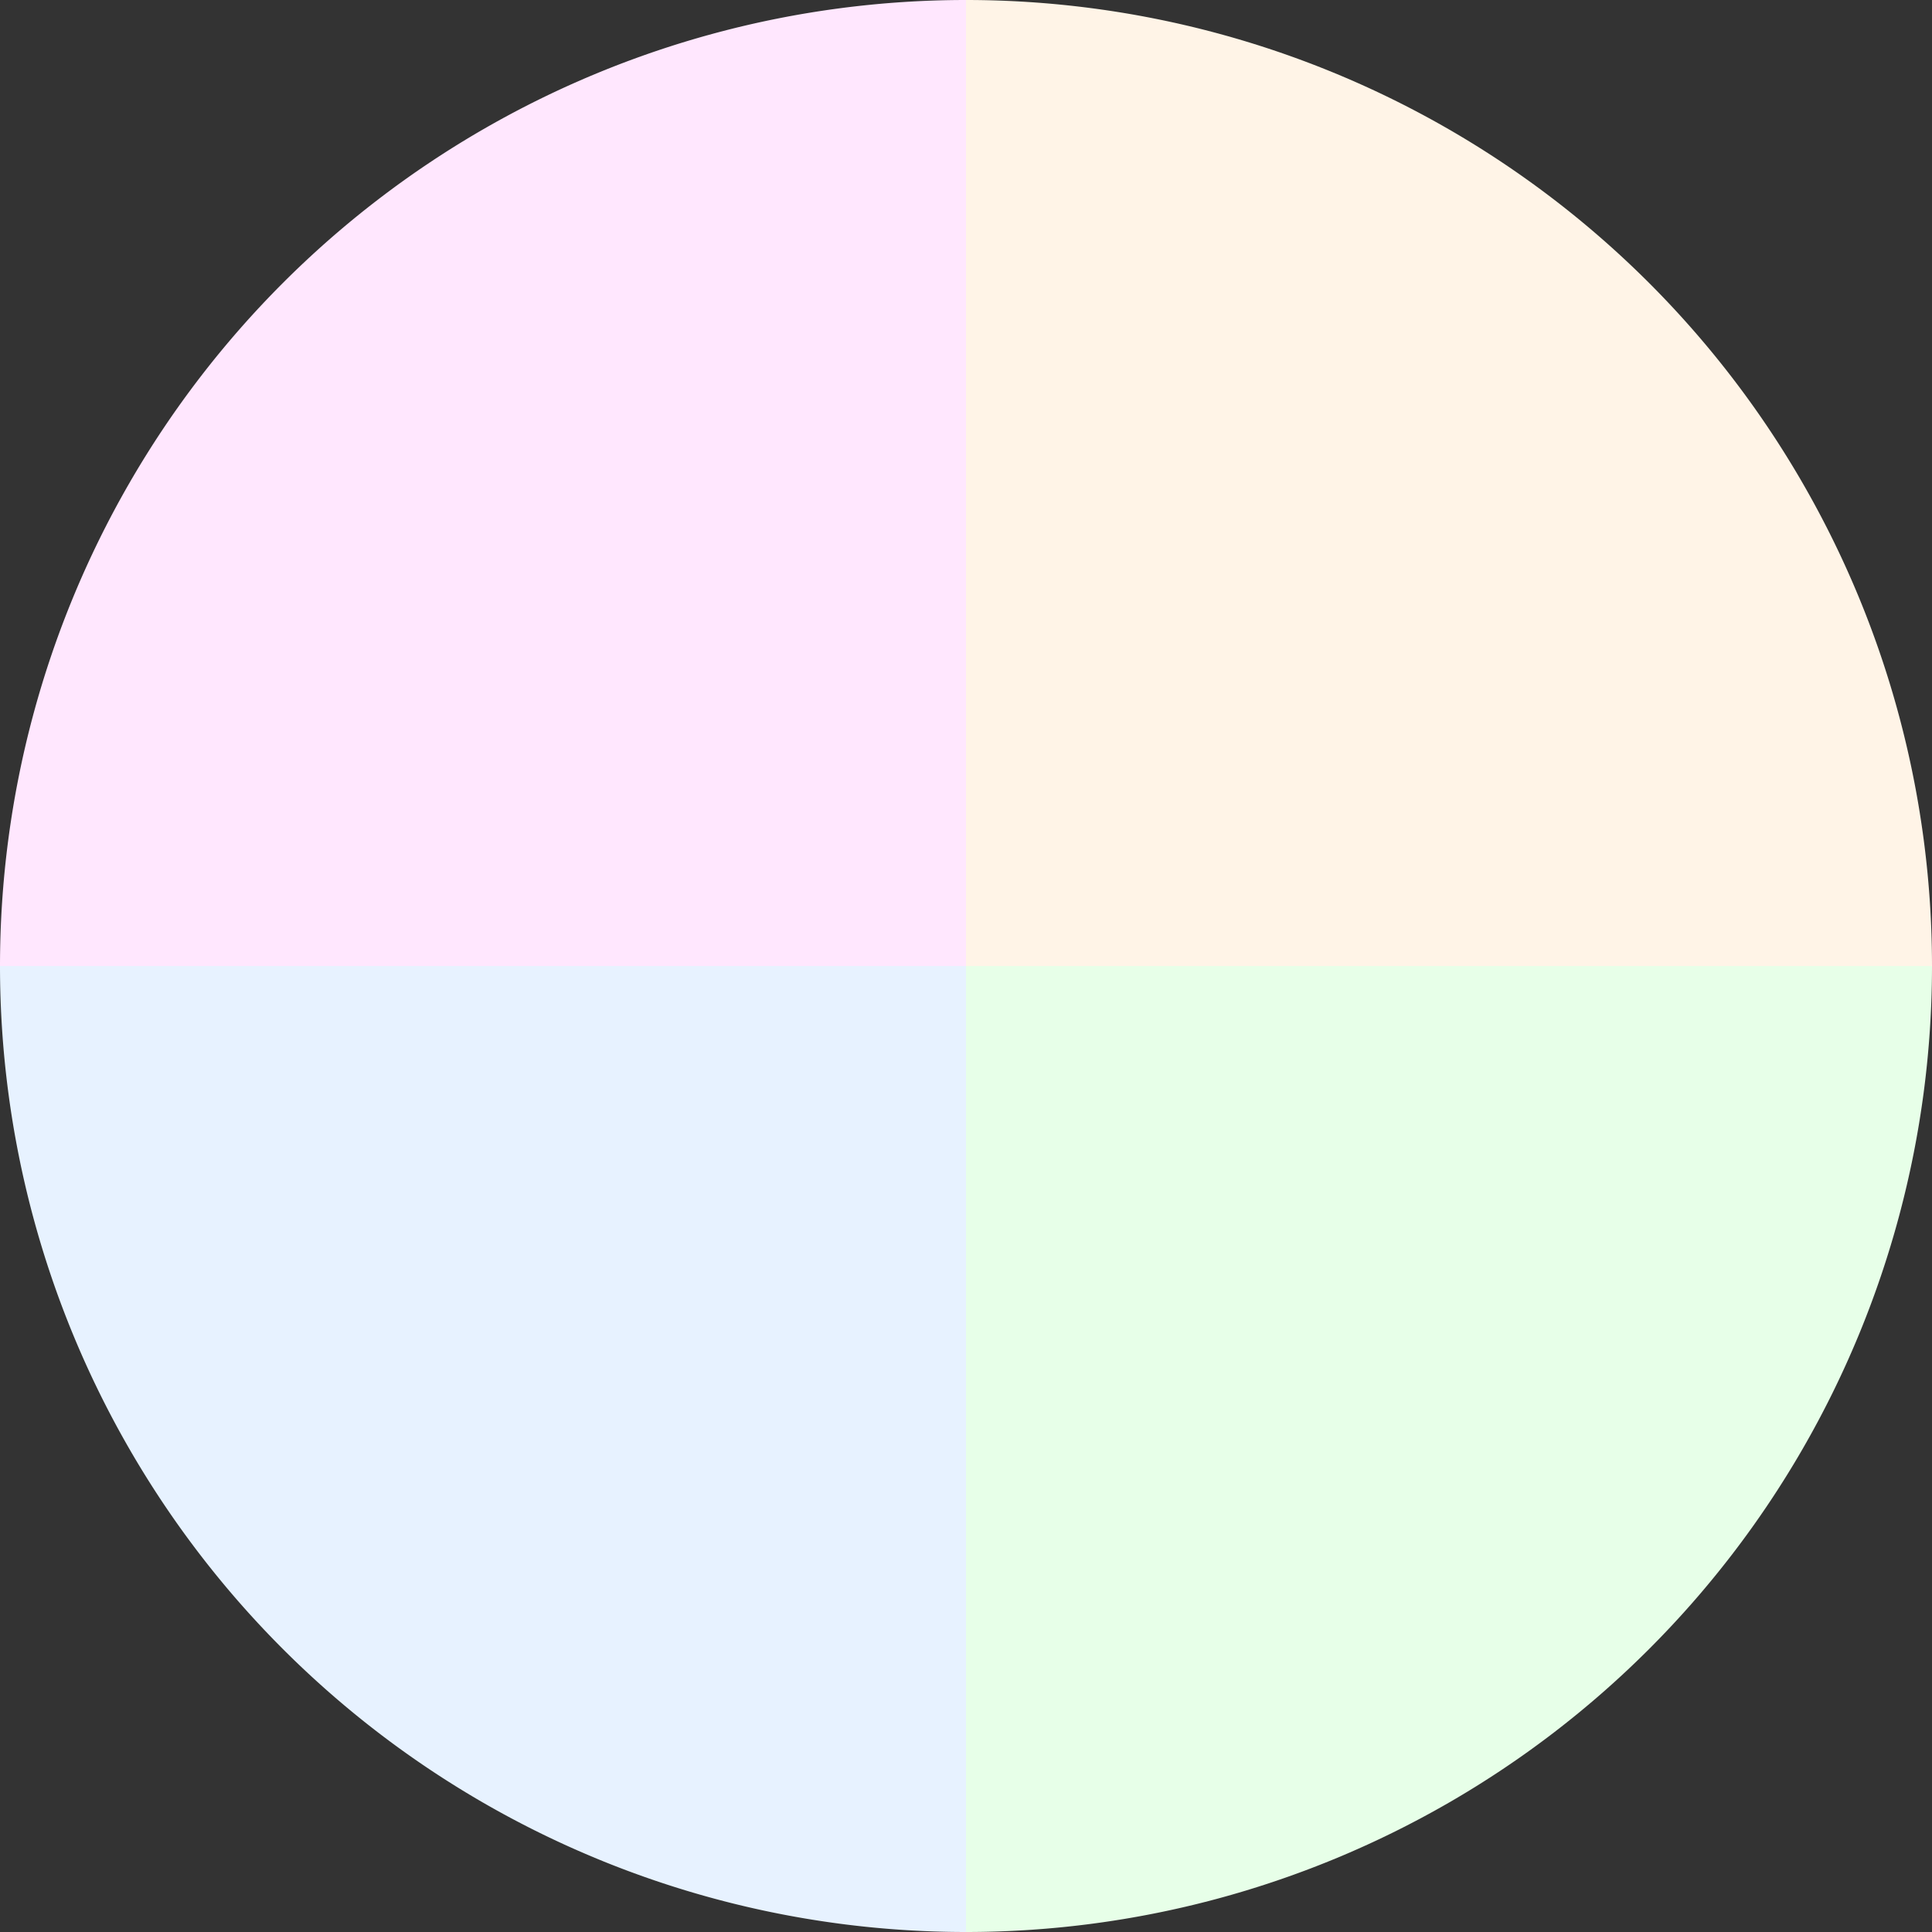
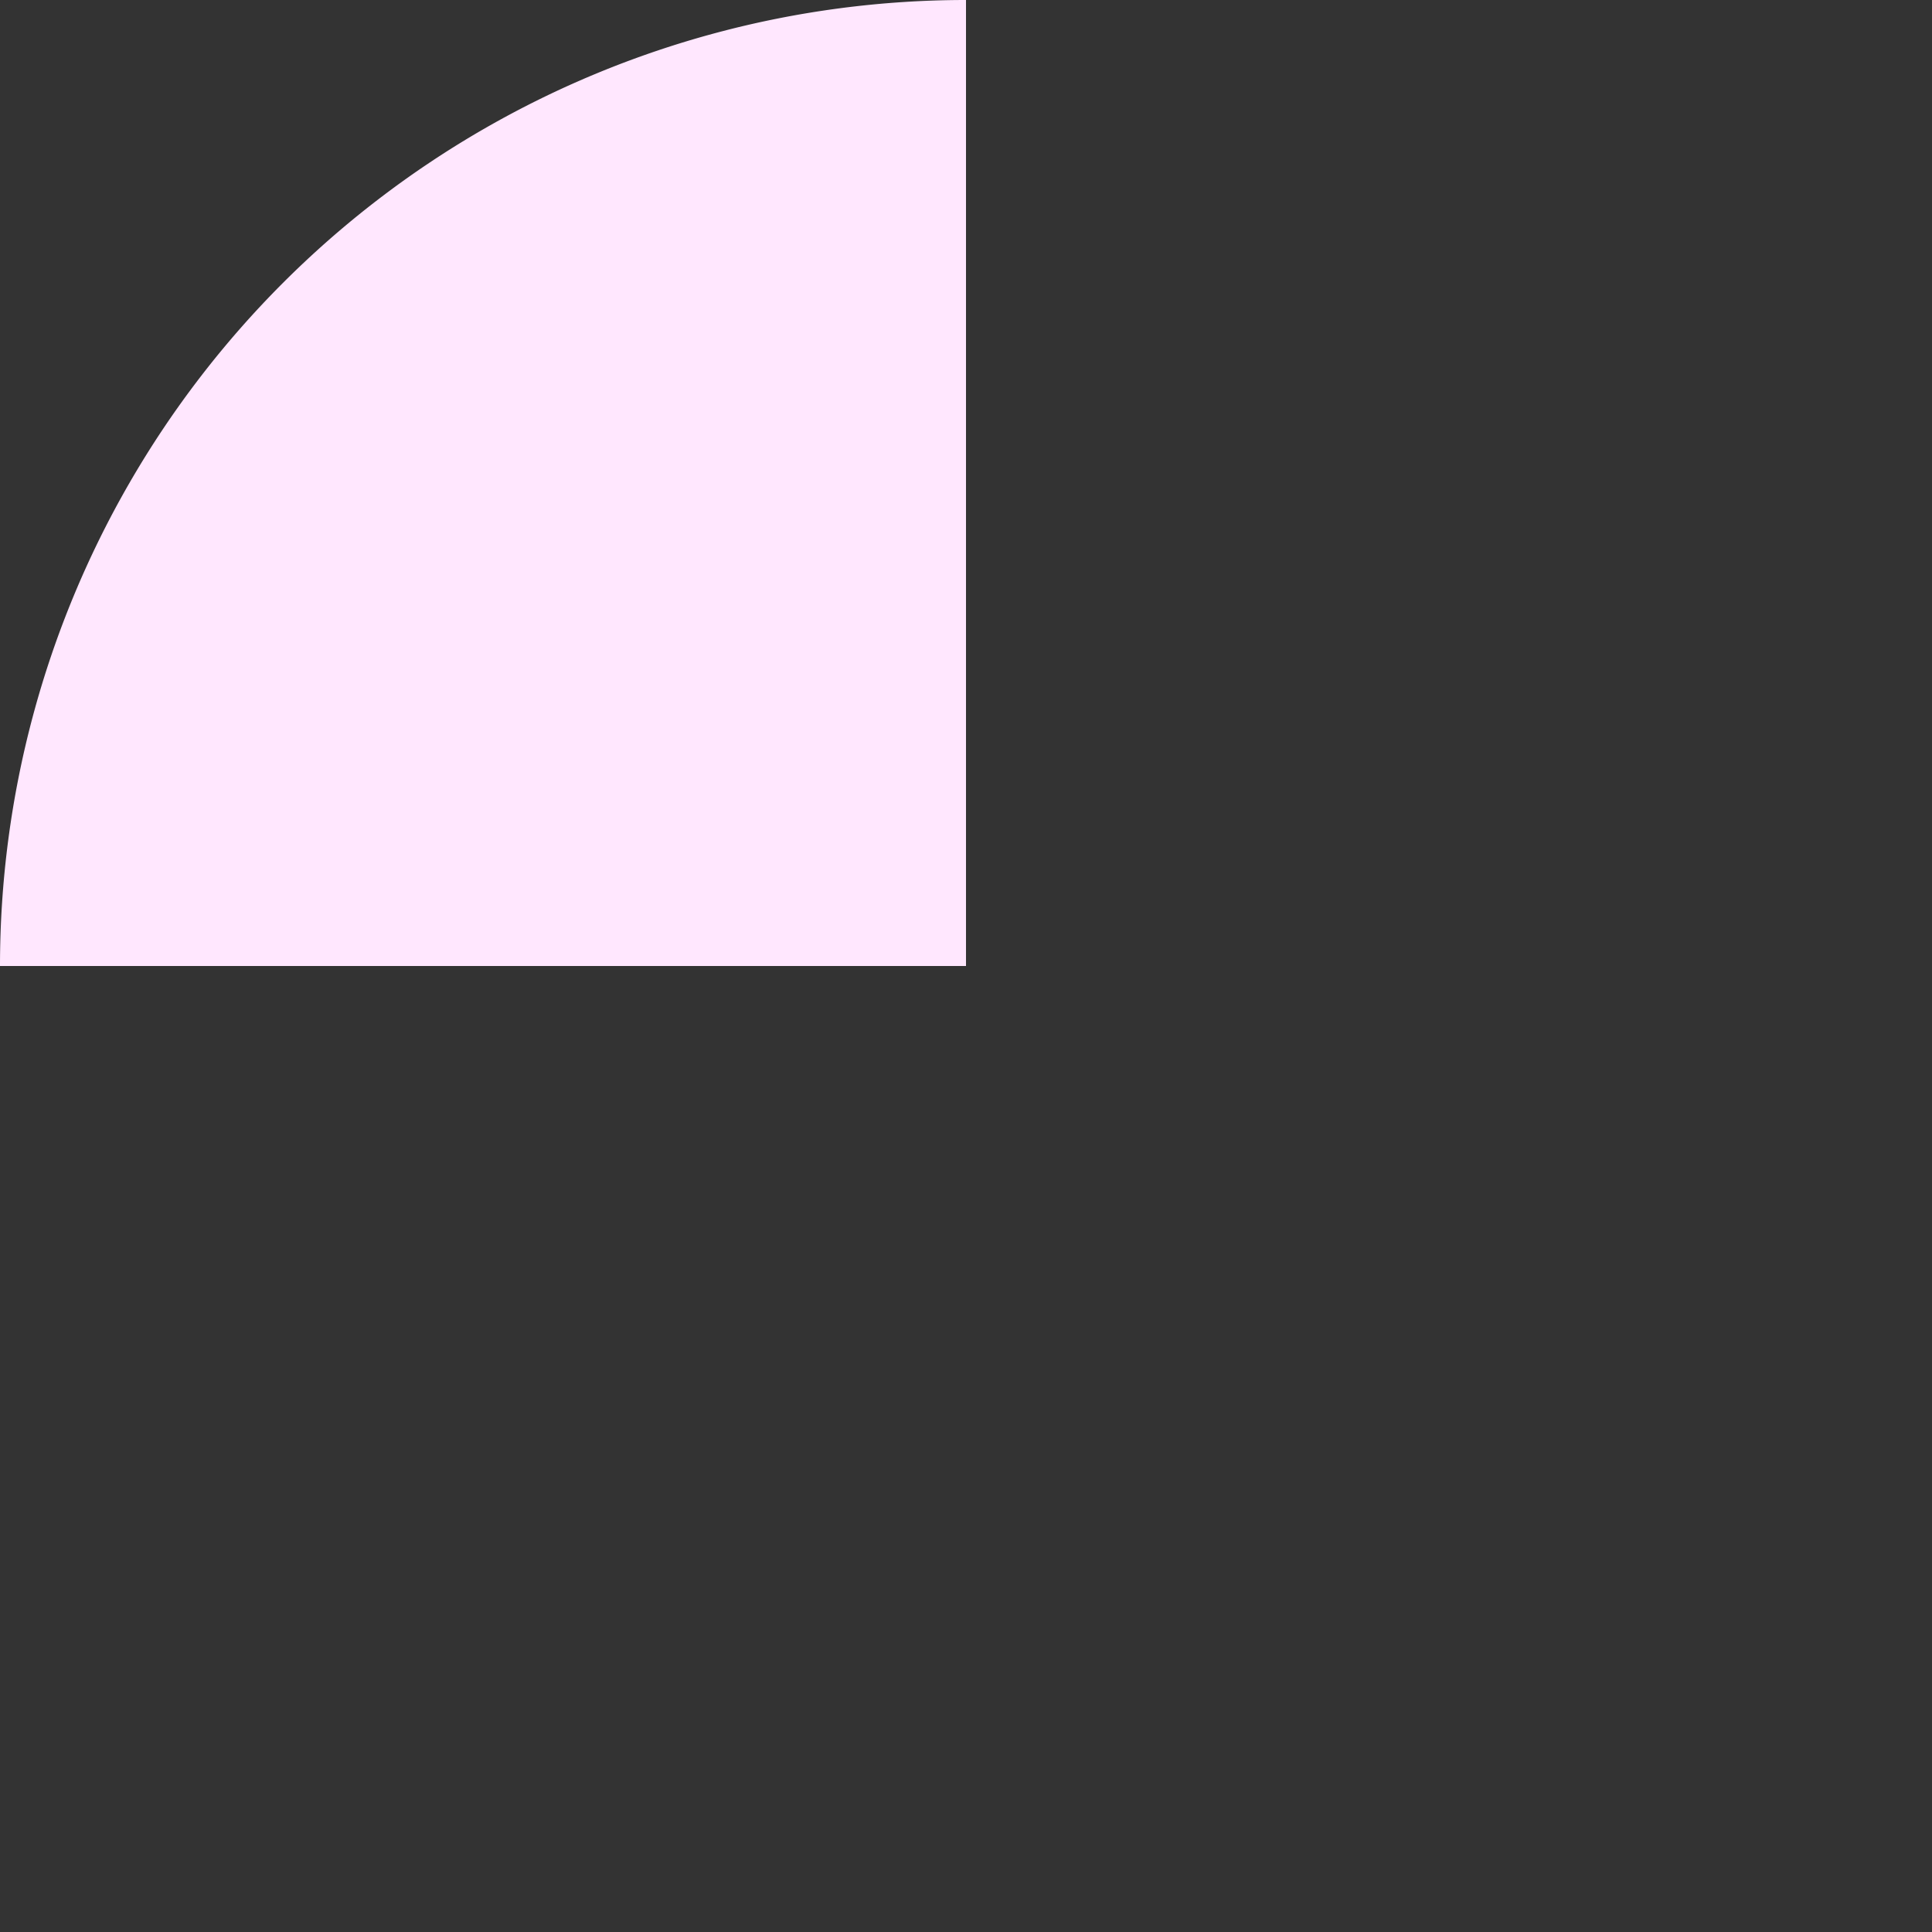
<svg xmlns="http://www.w3.org/2000/svg" width="500" height="500" viewBox="-1 -1 2 2">
  <rect x="-1" y="-1" width="2" height="2" fill="#333333" stroke="none" />
-   <path d="M 0 -1               A 1,1 0 0,1 1 0             L 0,0              z" fill="#fff4e7" />
-   <path d="M 1 0               A 1,1 0 0,1 0 1             L 0,0              z" fill="#e7ffe8" />
-   <path d="M 0 1               A 1,1 0 0,1 -1 0             L 0,0              z" fill="#e7f2ff" />
  <path d="M -1 0               A 1,1 0 0,1 -0 -1             L 0,0              z" fill="#ffe7fe" />
</svg>